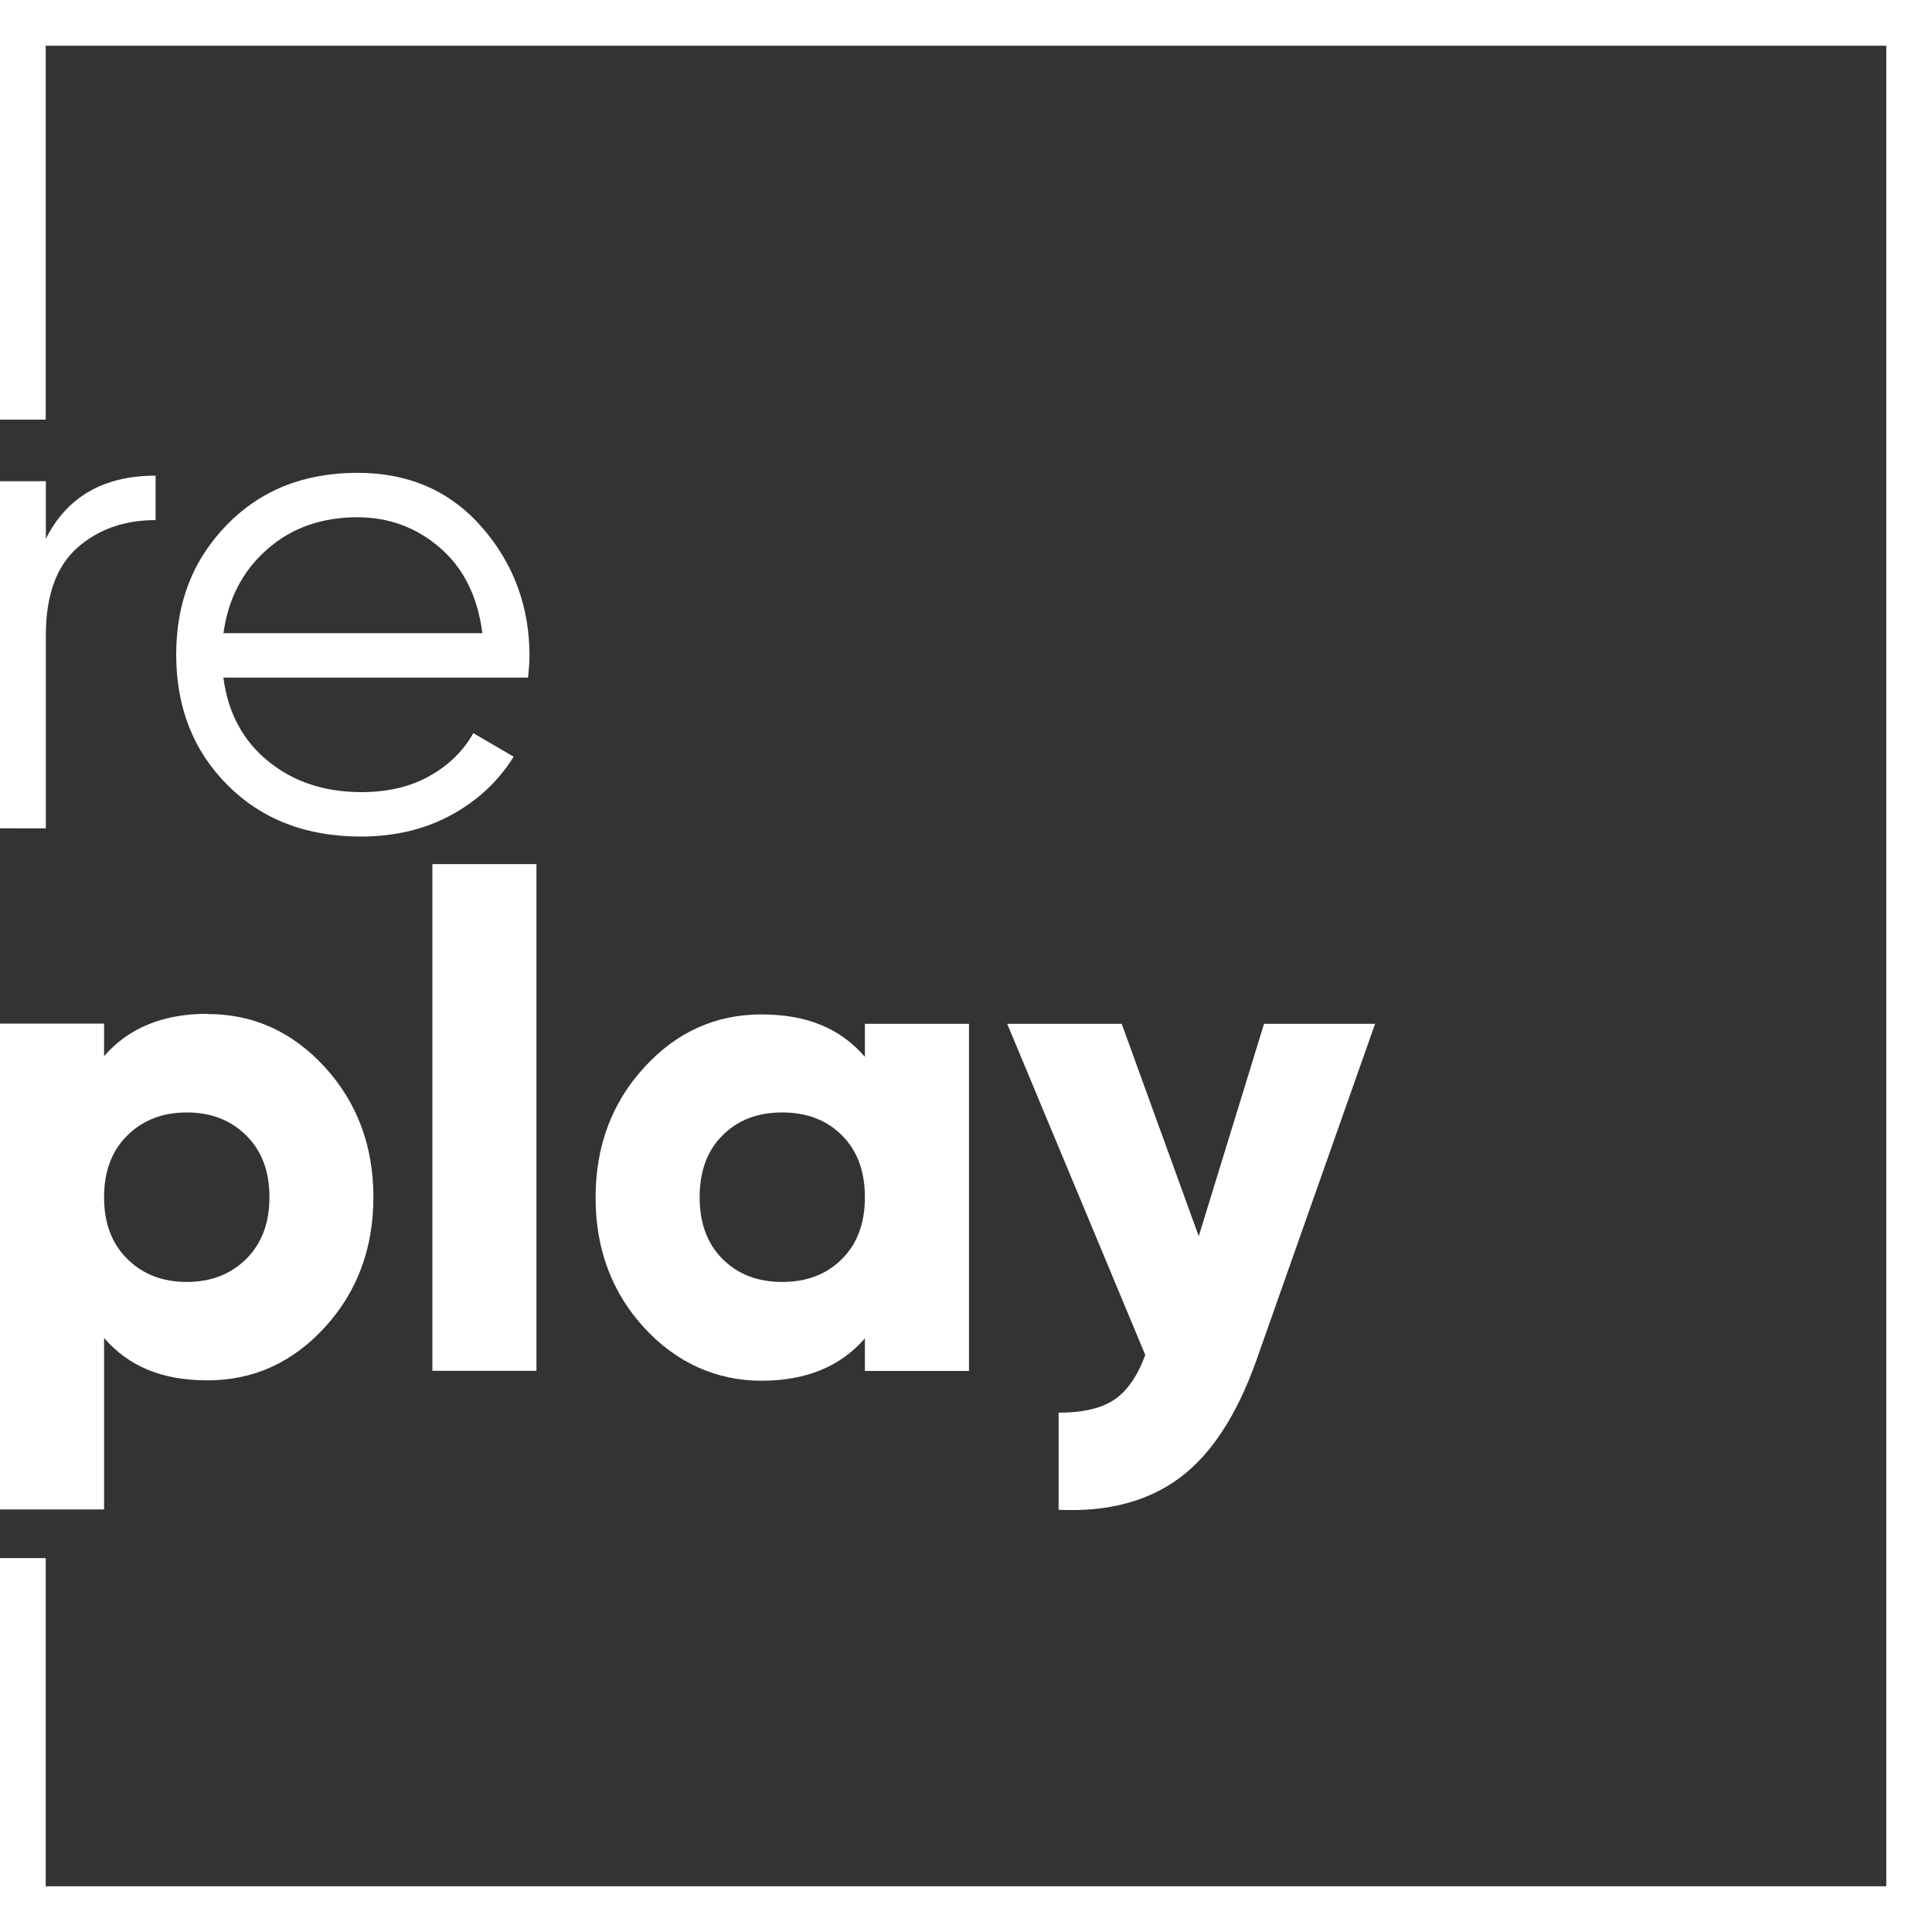
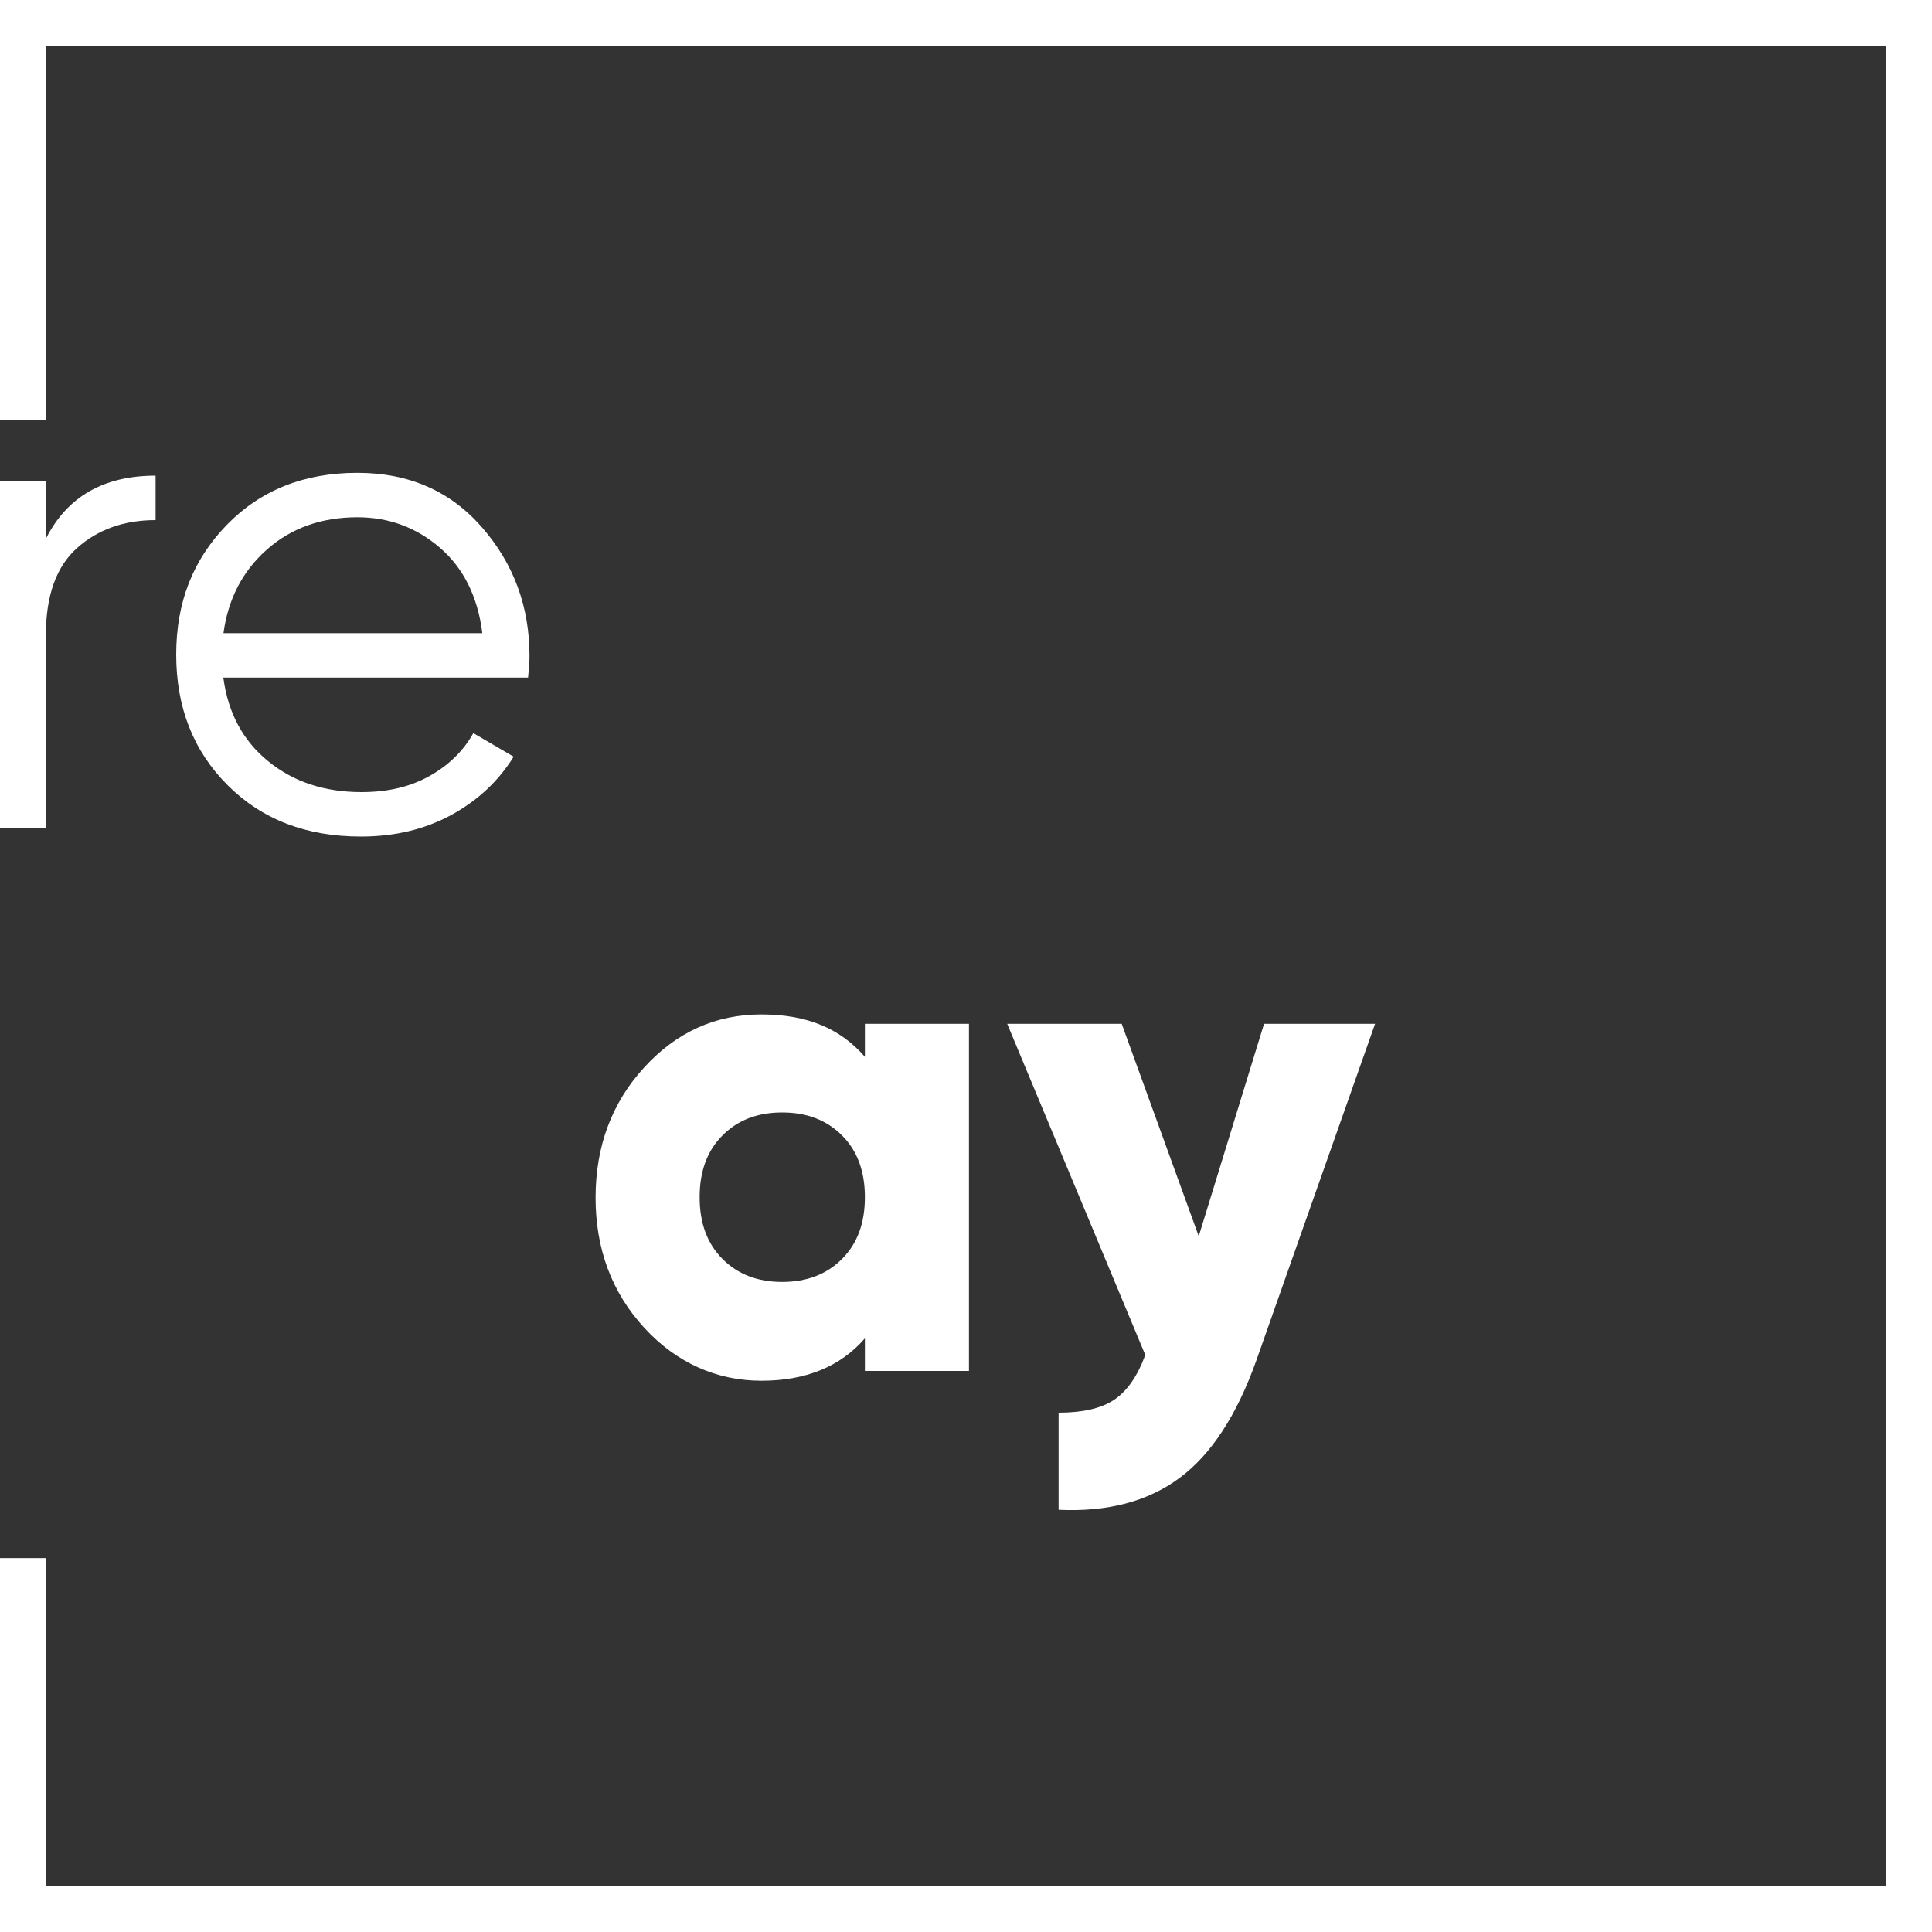
<svg xmlns="http://www.w3.org/2000/svg" id="Calque_1" data-name="Calque 1" viewBox="0 0 150 150">
  <rect x="0" y="0" width="150" height="150" fill="#333333" stroke="none" />
  <defs>
    <style>      .cls-1 {        fill: #fff;        stroke-width: 0px;      }    </style>
  </defs>
  <g>
    <path class="cls-1" d="M3.56,41.83c1.65-3.27,4.49-4.9,8.52-4.9v3.45c-2.44,0-4.47.72-6.09,2.16-1.62,1.44-2.43,3.7-2.43,6.79v14.98H0v-26.95h3.56v4.47Z" />
    <path class="cls-1" d="M27.75,36.71c3.99,0,7.21,1.41,9.67,4.23,2.46,2.82,3.69,6.15,3.69,10,0,.4-.04.95-.11,1.67h-23.66c.36,2.73,1.52,4.9,3.48,6.49,1.96,1.6,4.37,2.4,7.25,2.4,2.05,0,3.82-.42,5.31-1.27,1.49-.84,2.61-1.95,3.37-3.31l3.13,1.83c-1.19,1.91-2.8,3.41-4.85,4.53-2.05,1.11-4.38,1.67-7.01,1.67-4.24,0-7.69-1.33-10.35-3.99-2.66-2.66-3.99-6.04-3.99-10.13s1.31-7.38,3.93-10.08c2.62-2.69,6-4.04,10.13-4.04ZM27.75,40.16c-2.8,0-5.15.84-7.03,2.51-1.89,1.67-3.01,3.84-3.37,6.49h20.1c-.36-2.84-1.46-5.05-3.29-6.63-1.83-1.58-3.97-2.37-6.41-2.37Z" />
-     <path class="cls-1" d="M16.11,78.73c3.56,0,6.59,1.37,9.11,4.12,2.51,2.75,3.77,6.12,3.77,10.1s-1.26,7.36-3.77,10.1c-2.52,2.75-5.55,4.12-9.11,4.12s-6.13-1.1-8.03-3.29v13.31H0v-37.72h8.08v2.53c1.9-2.19,4.58-3.29,8.03-3.29ZM9.89,97.75c1.2,1.19,2.74,1.78,4.61,1.78s3.4-.59,4.61-1.78c1.2-1.19,1.81-2.78,1.81-4.8s-.6-3.61-1.81-4.8c-1.2-1.19-2.74-1.78-4.61-1.78s-3.4.59-4.61,1.78c-1.2,1.18-1.81,2.78-1.81,4.8s.6,3.61,1.81,4.8Z" />
-     <path class="cls-1" d="M33.57,106.43v-39.34h8.08v39.34h-8.08Z" />
    <path class="cls-1" d="M67.15,79.49h8.08v26.95h-8.08v-2.53c-1.9,2.19-4.58,3.29-8.03,3.29s-6.59-1.37-9.11-4.12c-2.52-2.75-3.77-6.12-3.77-10.1s1.26-7.36,3.77-10.1c2.51-2.75,5.55-4.12,9.11-4.12s6.13,1.1,8.03,3.29v-2.53ZM56.1,97.75c1.19,1.19,2.73,1.78,4.63,1.78s3.45-.59,4.64-1.78c1.19-1.19,1.78-2.78,1.78-4.8s-.59-3.61-1.78-4.8c-1.19-1.19-2.73-1.78-4.64-1.78s-3.45.59-4.63,1.78c-1.19,1.18-1.78,2.78-1.78,4.8s.59,3.61,1.78,4.8Z" />
    <path class="cls-1" d="M98.14,79.49h8.62l-9.22,26.14c-1.51,4.24-3.49,7.28-5.95,9.11-2.46,1.83-5.6,2.66-9.4,2.48v-7.54c1.87,0,3.31-.33,4.31-1,1-.67,1.81-1.82,2.42-3.48l-10.72-25.71h8.89l5.98,16.49,5.07-16.49Z" />
  </g>
  <polygon class="cls-1" points="0 0 0 32.58 3.55 32.58 3.55 3.55 146.45 3.55 146.45 146.45 3.55 146.45 3.55 120.97 0 120.97 0 150 150 150 150 0 0 0" />
</svg>